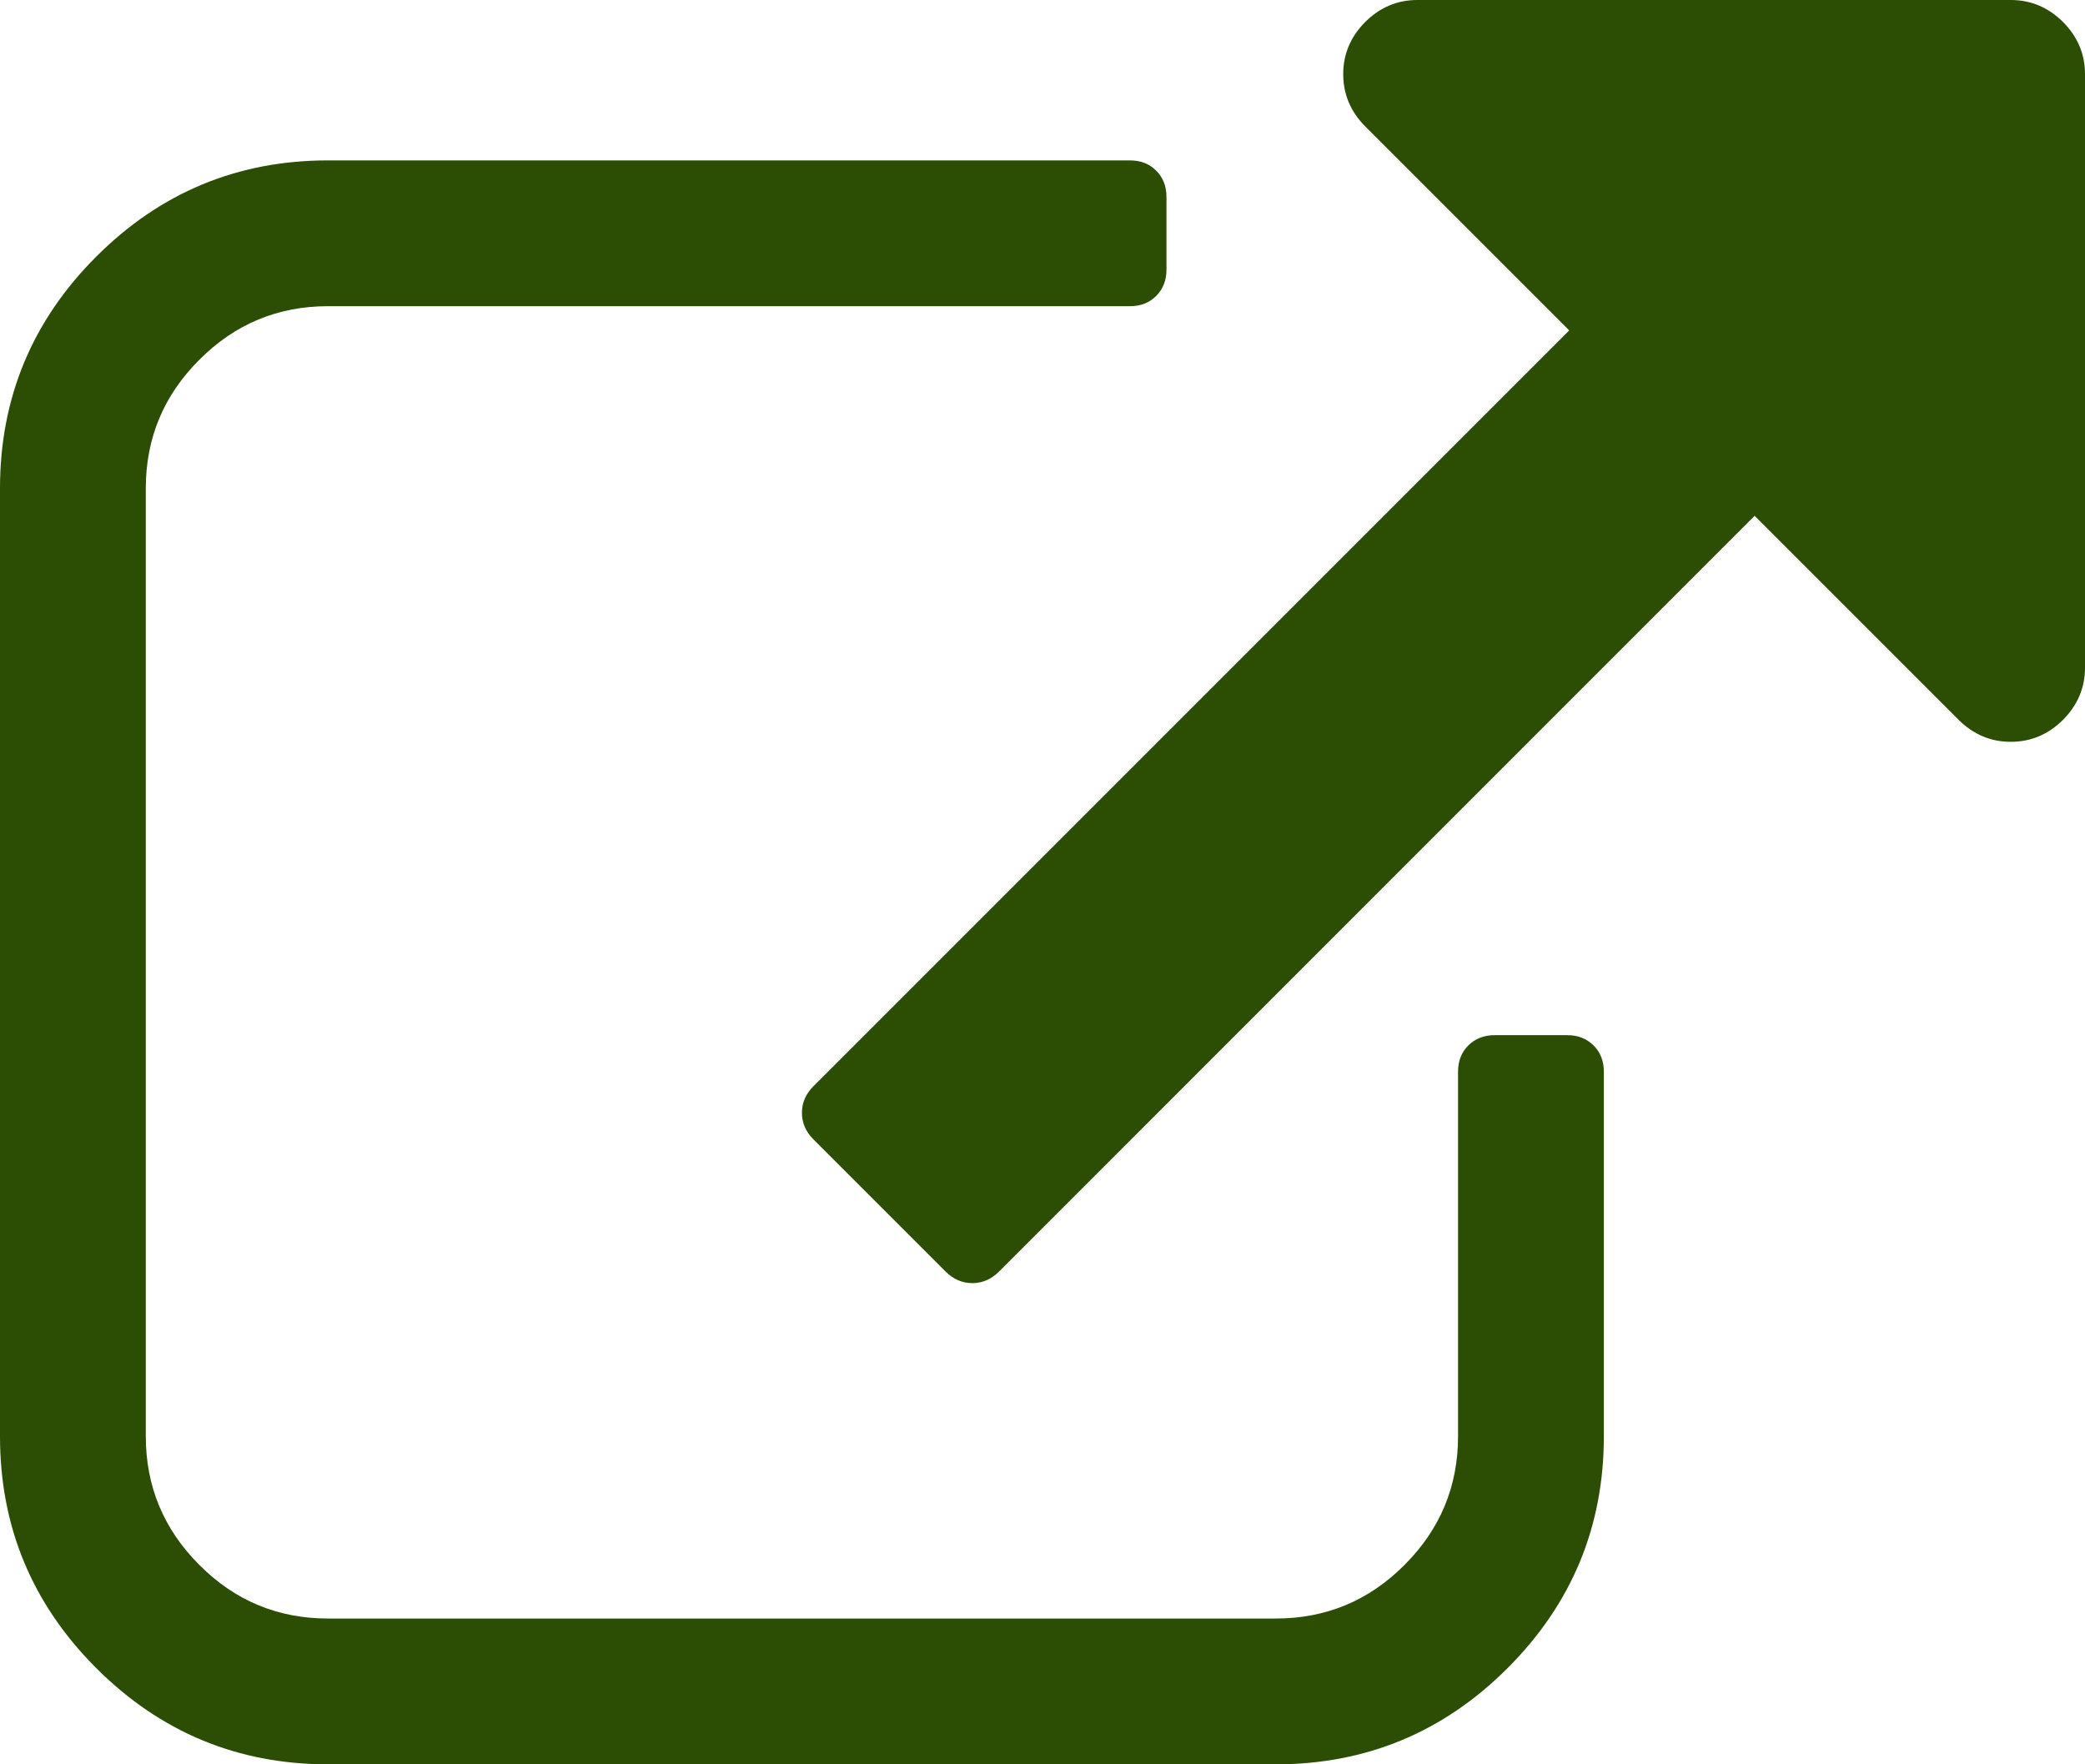
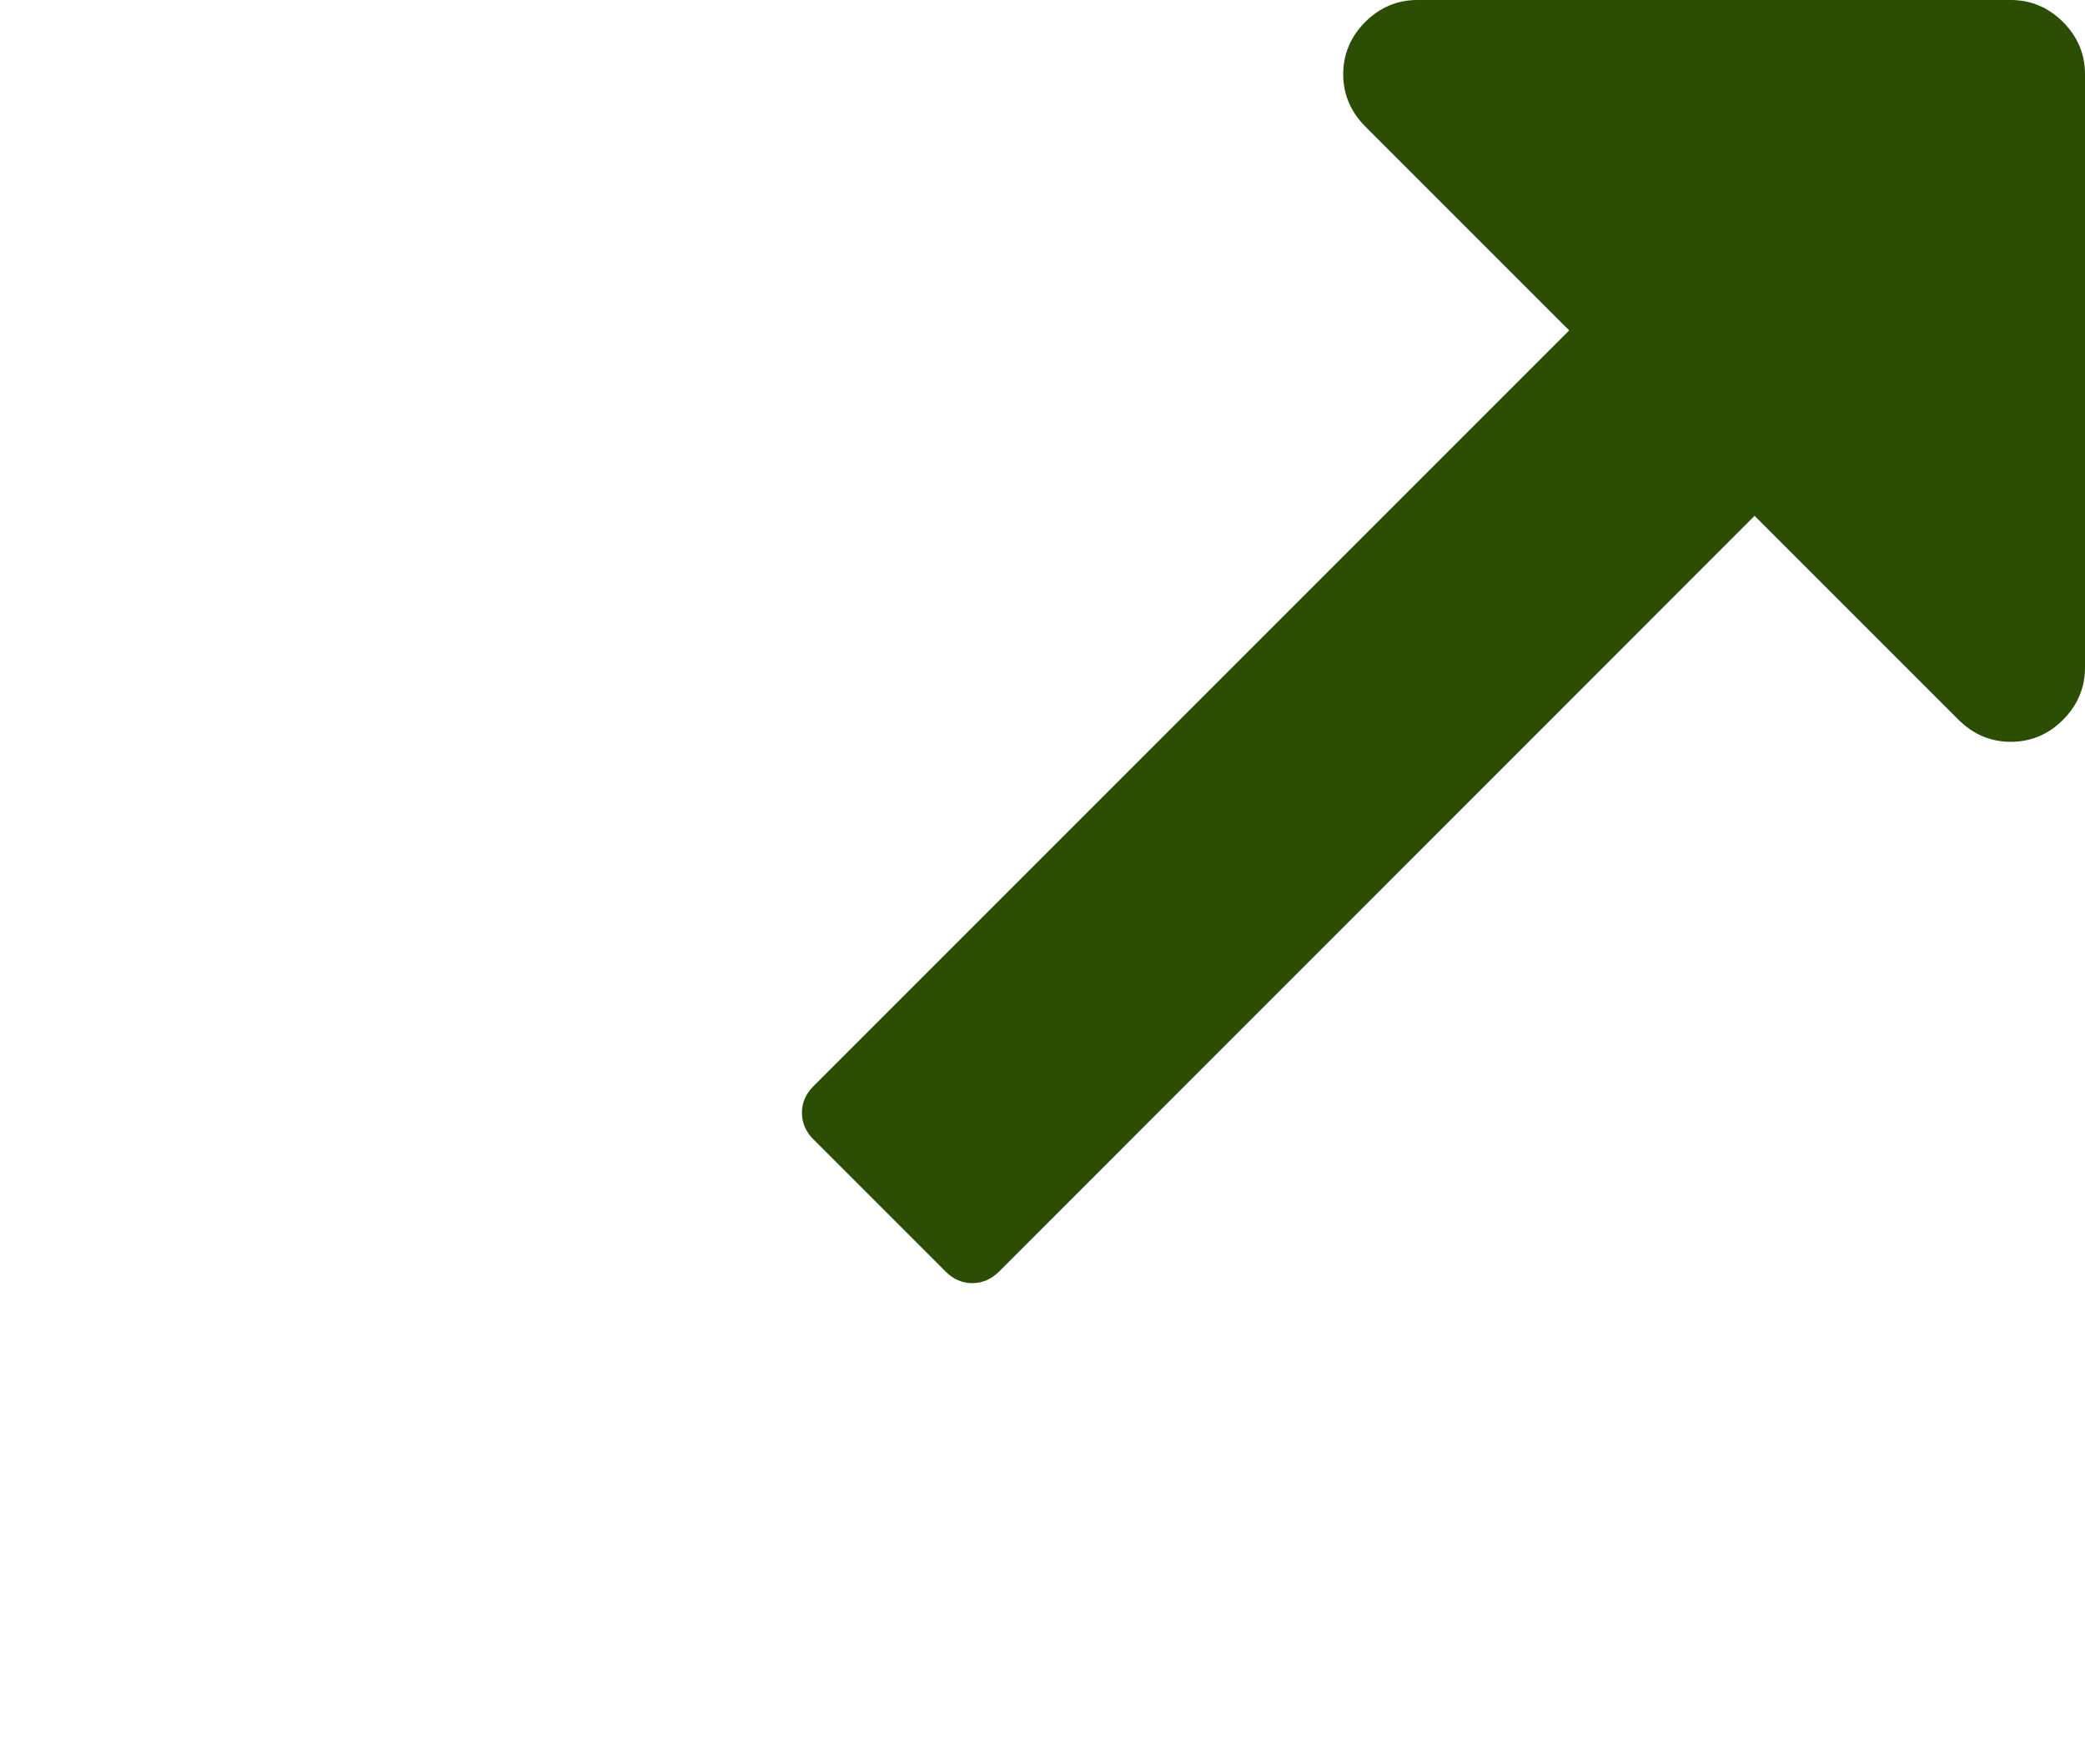
<svg xmlns="http://www.w3.org/2000/svg" width="13px" height="11px" viewBox="0 0 13 11" version="1.1">
  <title>external-link-symbol copy</title>
  <desc>Created with Sketch.</desc>
  <defs />
  <g id="Page-1" stroke="none" stroke-width="1" fill="none" fill-rule="evenodd">
    <g id="Desktop-HD" transform="translate(-596, -529)" fill="#2B4D04" fill-rule="nonzero">
      <g id="Card2-Copy" transform="translate(511, 287)">
        <g id="external-link-symbol-copy" transform="translate(85, 242)">
-           <path d="M9.773,6.454 L9.318,6.454 C9.252,6.454 9.197,6.476 9.155,6.518 C9.112,6.561 9.091,6.615 9.091,6.682 L9.091,8.954 C9.091,9.267 8.98,9.534 8.757,9.757 C8.535,9.98 8.267,10.091 7.955,10.091 L2.045,10.091 C1.733,10.091 1.465,9.98 1.243,9.757 C1.02,9.534 0.909,9.267 0.909,8.954 L0.909,3.045 C0.909,2.733 1.02,2.465 1.243,2.243 C1.465,2.02 1.733,1.909 2.045,1.909 L7.045,1.909 C7.112,1.909 7.166,1.888 7.209,1.845 C7.251,1.803 7.273,1.748 7.273,1.682 L7.273,1.227 C7.273,1.161 7.251,1.106 7.209,1.064 C7.166,1.021 7.112,1 7.045,1 L2.045,1 C1.482,1 1,1.2 0.6,1.6 C0.2,2 0,2.482 0,3.045 L0,8.955 C0,9.518 0.2,10 0.6,10.4 C1,10.8 1.482,11 2.045,11 L7.955,11 C8.518,11 9,10.8 9.4,10.4 C9.8,10 10,9.518 10,8.955 L10,6.682 C10,6.616 9.979,6.561 9.936,6.518 C9.893,6.476 9.839,6.454 9.773,6.454 Z" id="Shape" />
          <path d="M12.863,0.137 C12.771,0.046 12.663,0 12.537,0 L8.837,0 C8.712,0 8.604,0.046 8.512,0.137 C8.421,0.229 8.375,0.337 8.375,0.462 C8.375,0.588 8.421,0.696 8.512,0.788 L9.784,2.06 L5.072,6.772 C5.024,6.82 5,6.875 5,6.938 C5,7 5.024,7.056 5.072,7.104 L5.896,7.928 C5.944,7.976 6,8 6.062,8 C6.125,8 6.18,7.976 6.229,7.928 L10.94,3.216 L12.212,4.488 C12.304,4.579 12.412,4.625 12.537,4.625 C12.663,4.625 12.771,4.579 12.863,4.488 C12.954,4.396 13,4.288 13,4.163 L13,0.462 C13,0.337 12.954,0.229 12.863,0.137 Z" id="Shape" />
        </g>
      </g>
    </g>
  </g>
</svg>